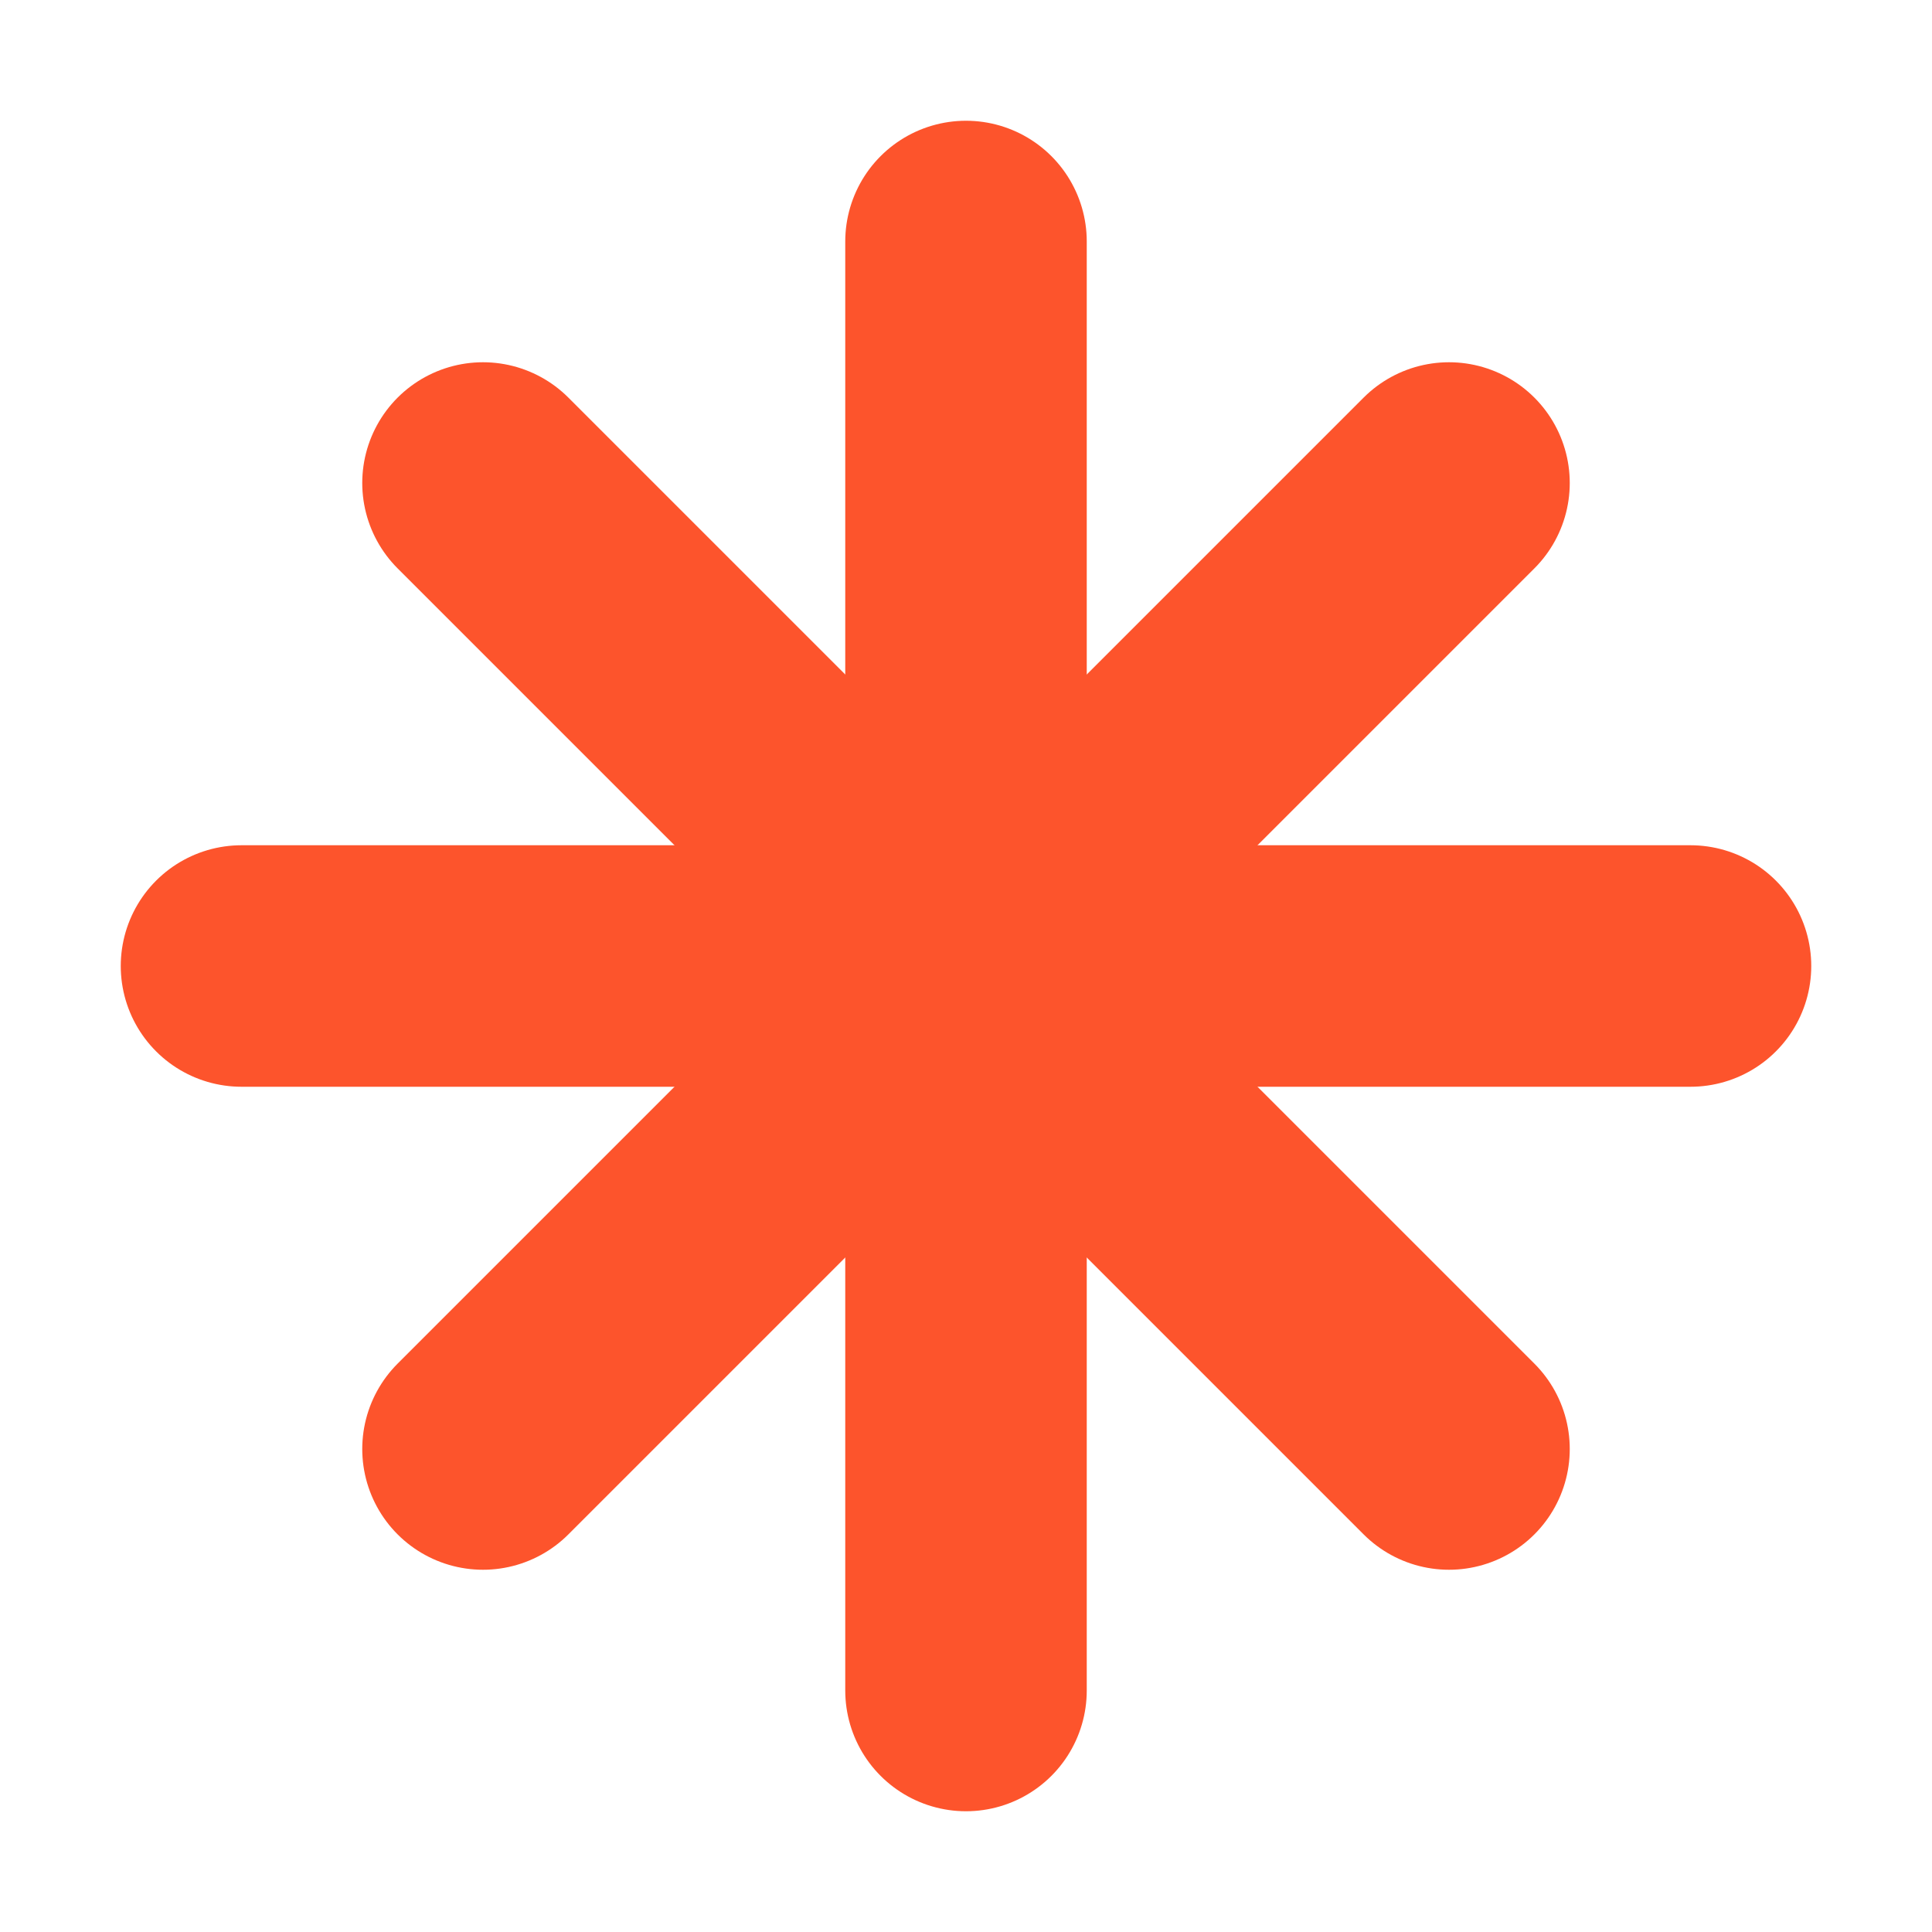
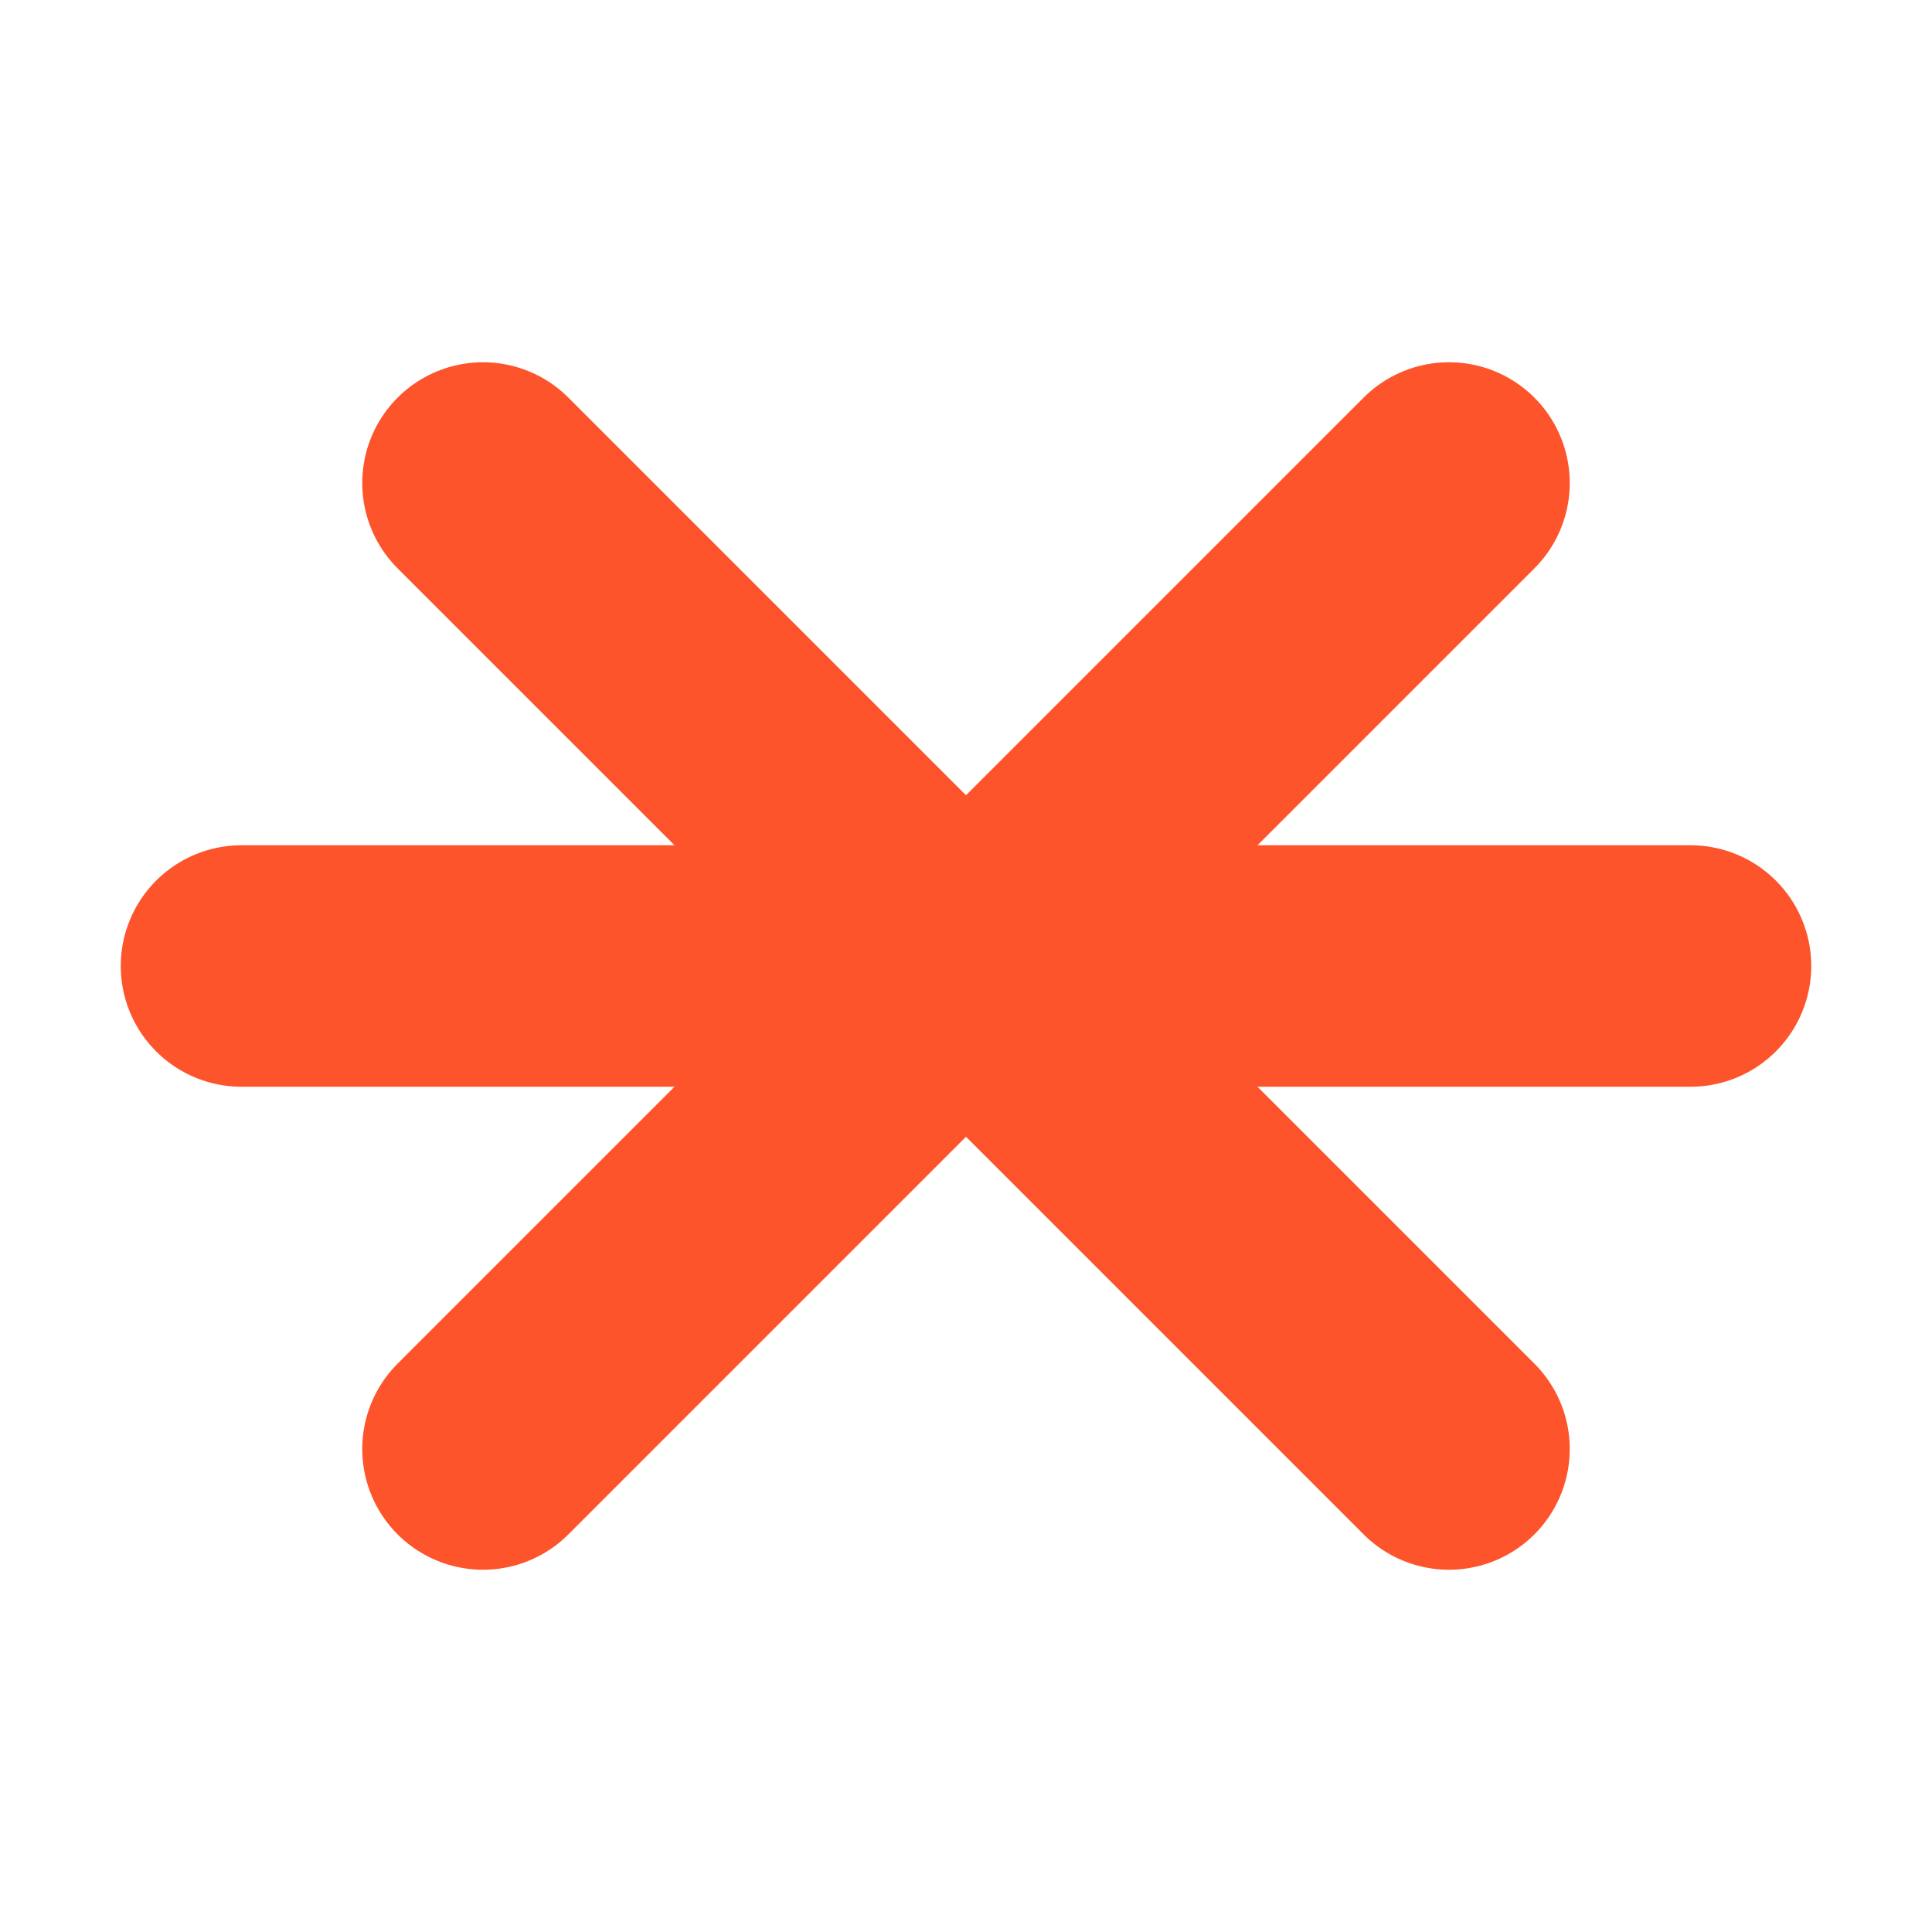
<svg xmlns="http://www.w3.org/2000/svg" viewBox="0 0 16 16">
  <g stroke="#fd542c" stroke-width="2" stroke-linecap="round">
-     <line x1="8" y1="2" x2="8" y2="14" />
    <line x1="2" y1="8" x2="14" y2="8" />
    <line x1="4" y1="4" x2="12" y2="12" />
    <line x1="4" y1="12" x2="12" y2="4" />
  </g>
</svg>